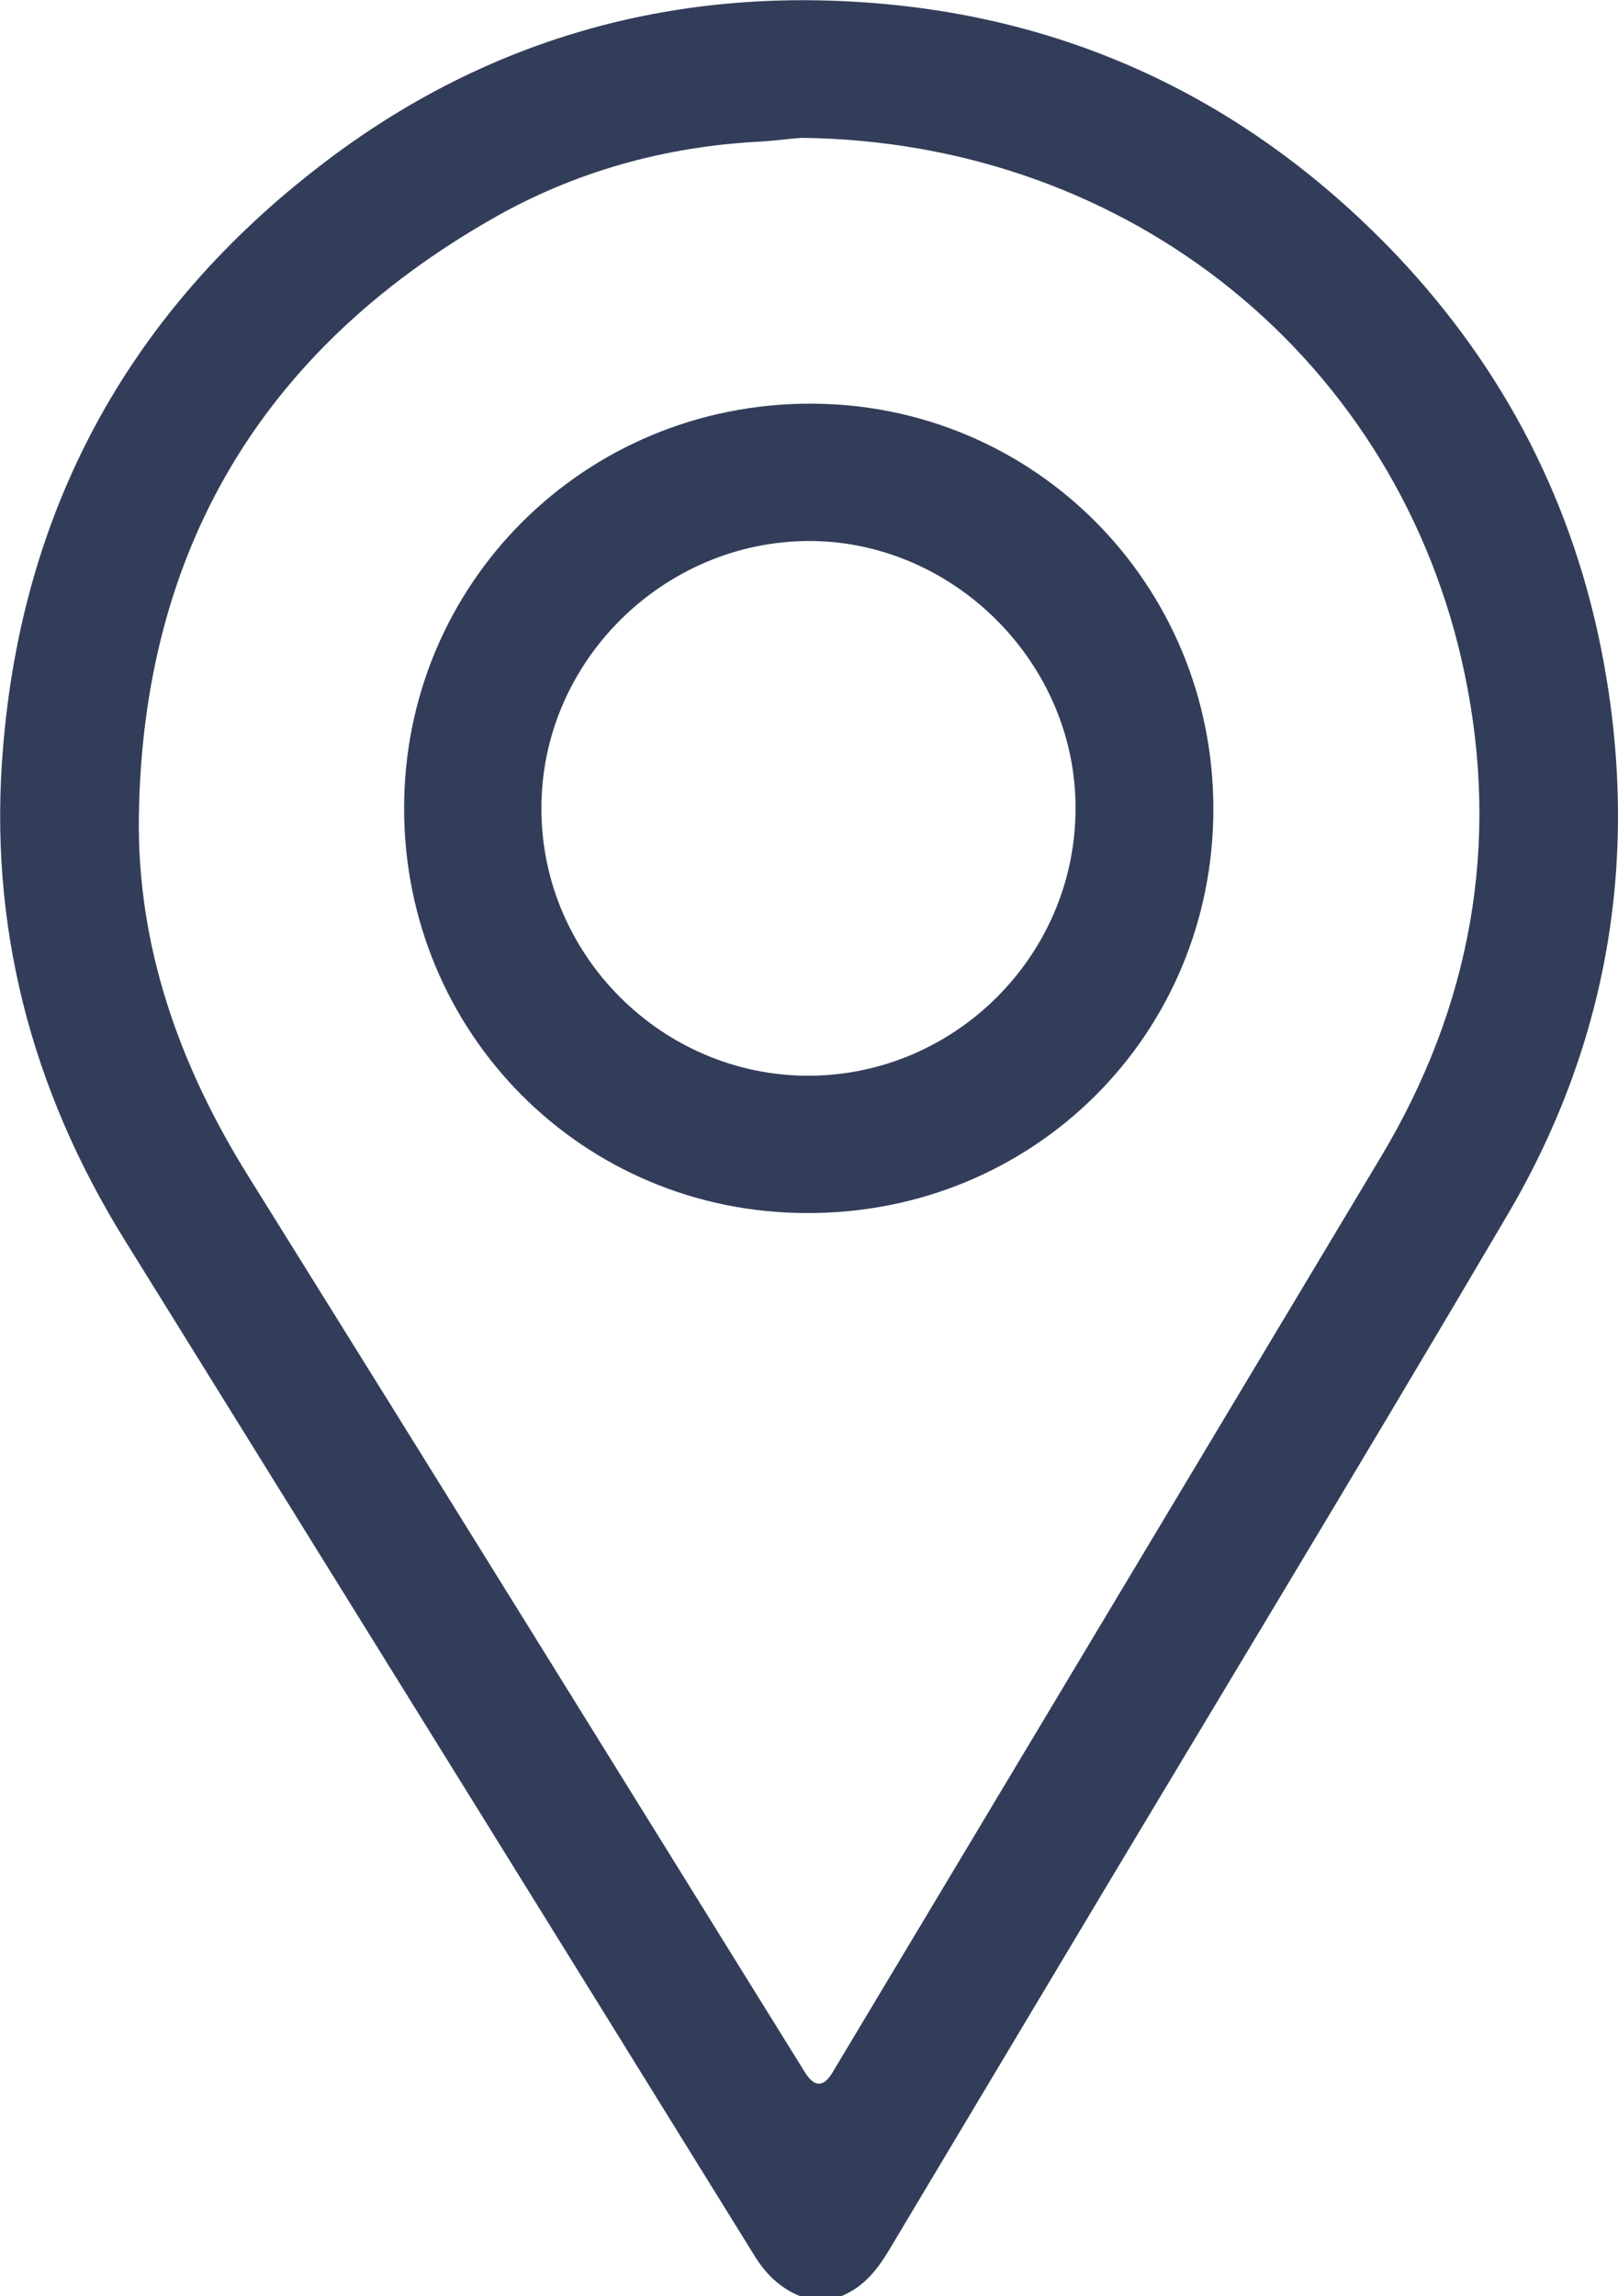
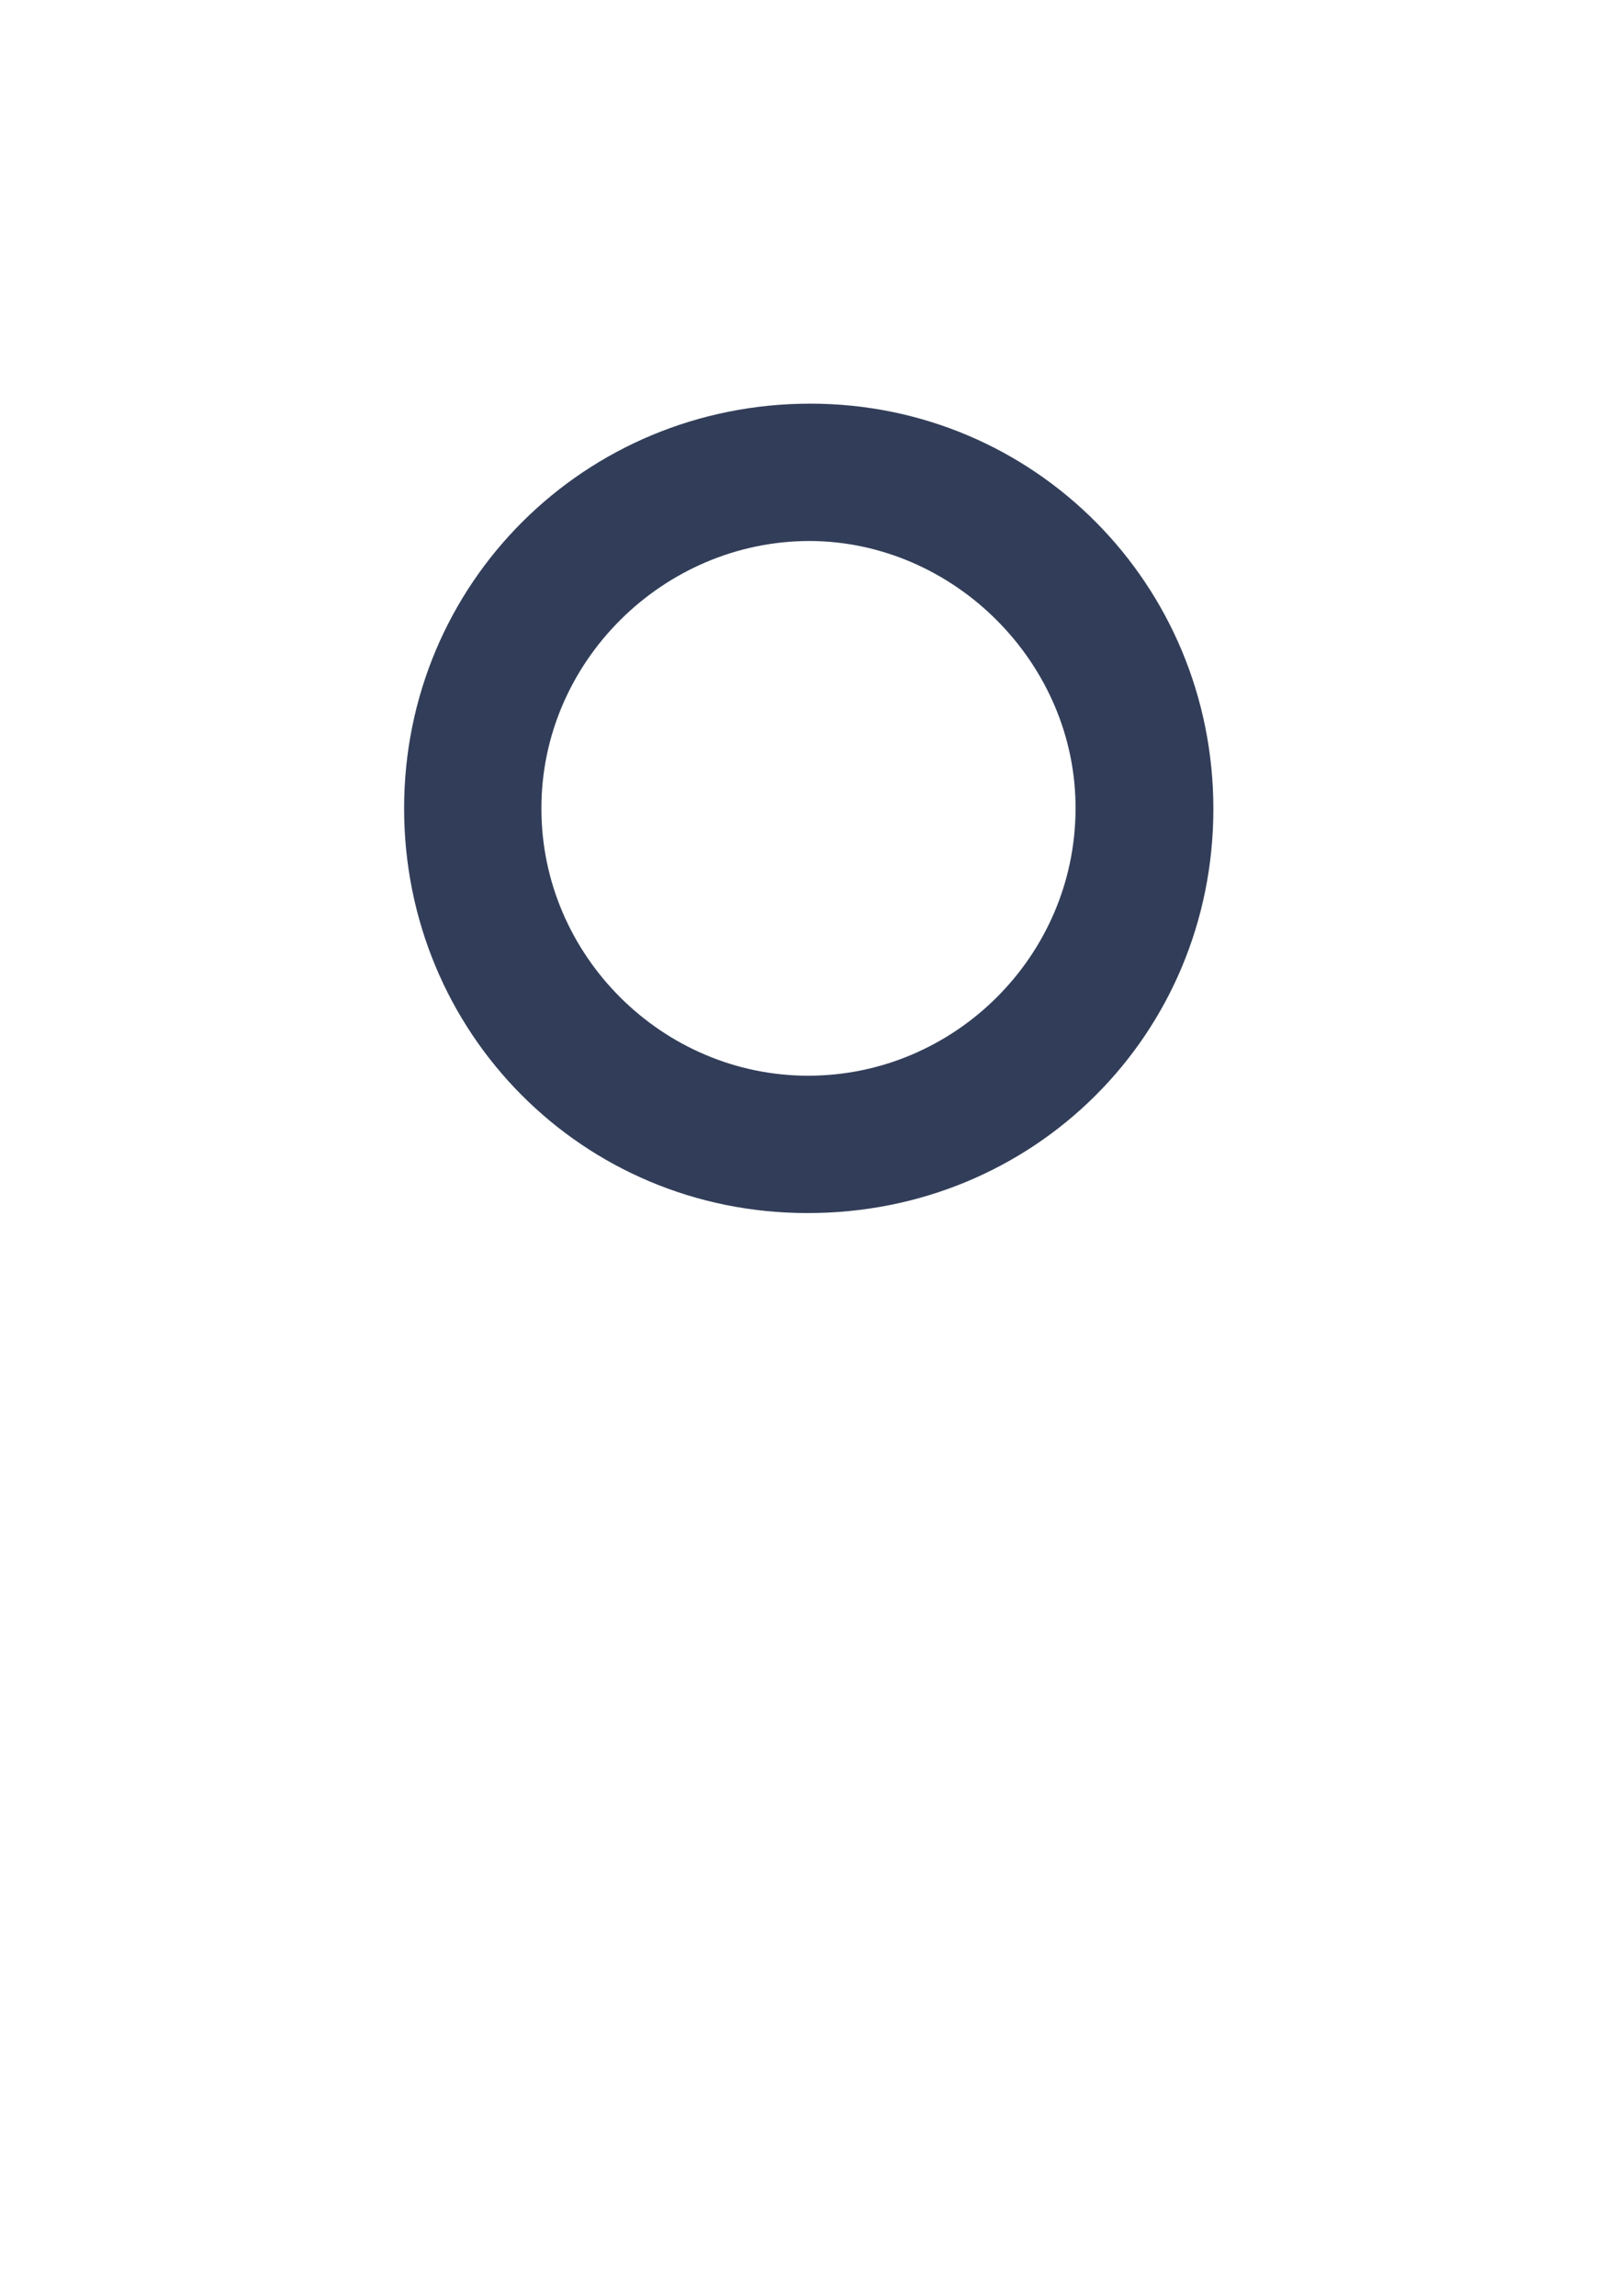
<svg xmlns="http://www.w3.org/2000/svg" id="Layer_2" data-name="Layer 2" viewBox="0 0 30.99 43.97">
  <defs>
    <style>
      .cls-1 {
        fill: #323e59;
      }
    </style>
  </defs>
  <g id="Layer_1-2" data-name="Layer 1">
    <g>
-       <path class="cls-1" d="M15.32,43.97c-.39-.16-.66-.43-.88-.79-4.01-6.48-8.03-12.95-12.05-19.43C.59,20.85-.23,17.7,.06,14.3,.43,9.8,2.41,6.1,5.97,3.3,9.08,.84,12.67-.24,16.62,.05c3.87,.28,7.19,1.85,9.92,4.62,2.13,2.17,3.52,4.75,4.12,7.72,.77,3.84,.2,7.5-1.79,10.88-2.9,4.93-5.87,9.82-8.8,14.73-1.02,1.71-2.04,3.41-3.06,5.12-.23,.38-.5,.7-.92,.86h-.77Zm.03-41.33c-.16,.01-.46,.05-.76,.07-1.85,.09-3.6,.58-5.18,1.49C5.01,6.72,2.74,10.55,2.66,15.61c-.04,2.5,.77,4.79,2.1,6.92,3.56,5.71,7.11,11.44,10.66,17.16q.27,.43,.53-.01c3.5-5.84,6.99-11.67,10.49-17.51,1.73-2.88,2.3-6,1.61-9.28-1.24-5.93-6.35-10.18-12.7-10.25Z" />
      <path class="cls-1" d="M23.24,15.49c0,4.32-3.44,7.75-7.78,7.74-4.3,0-7.72-3.45-7.72-7.75,0-4.31,3.46-7.75,7.78-7.75,4.29,0,7.72,3.46,7.72,7.76Zm-7.76,5.11c2.8,0,5.11-2.29,5.12-5.1,.02-2.78-2.31-5.13-5.09-5.14-2.81,0-5.15,2.32-5.14,5.13,0,2.8,2.31,5.11,5.11,5.11Z" />
    </g>
  </g>
</svg>